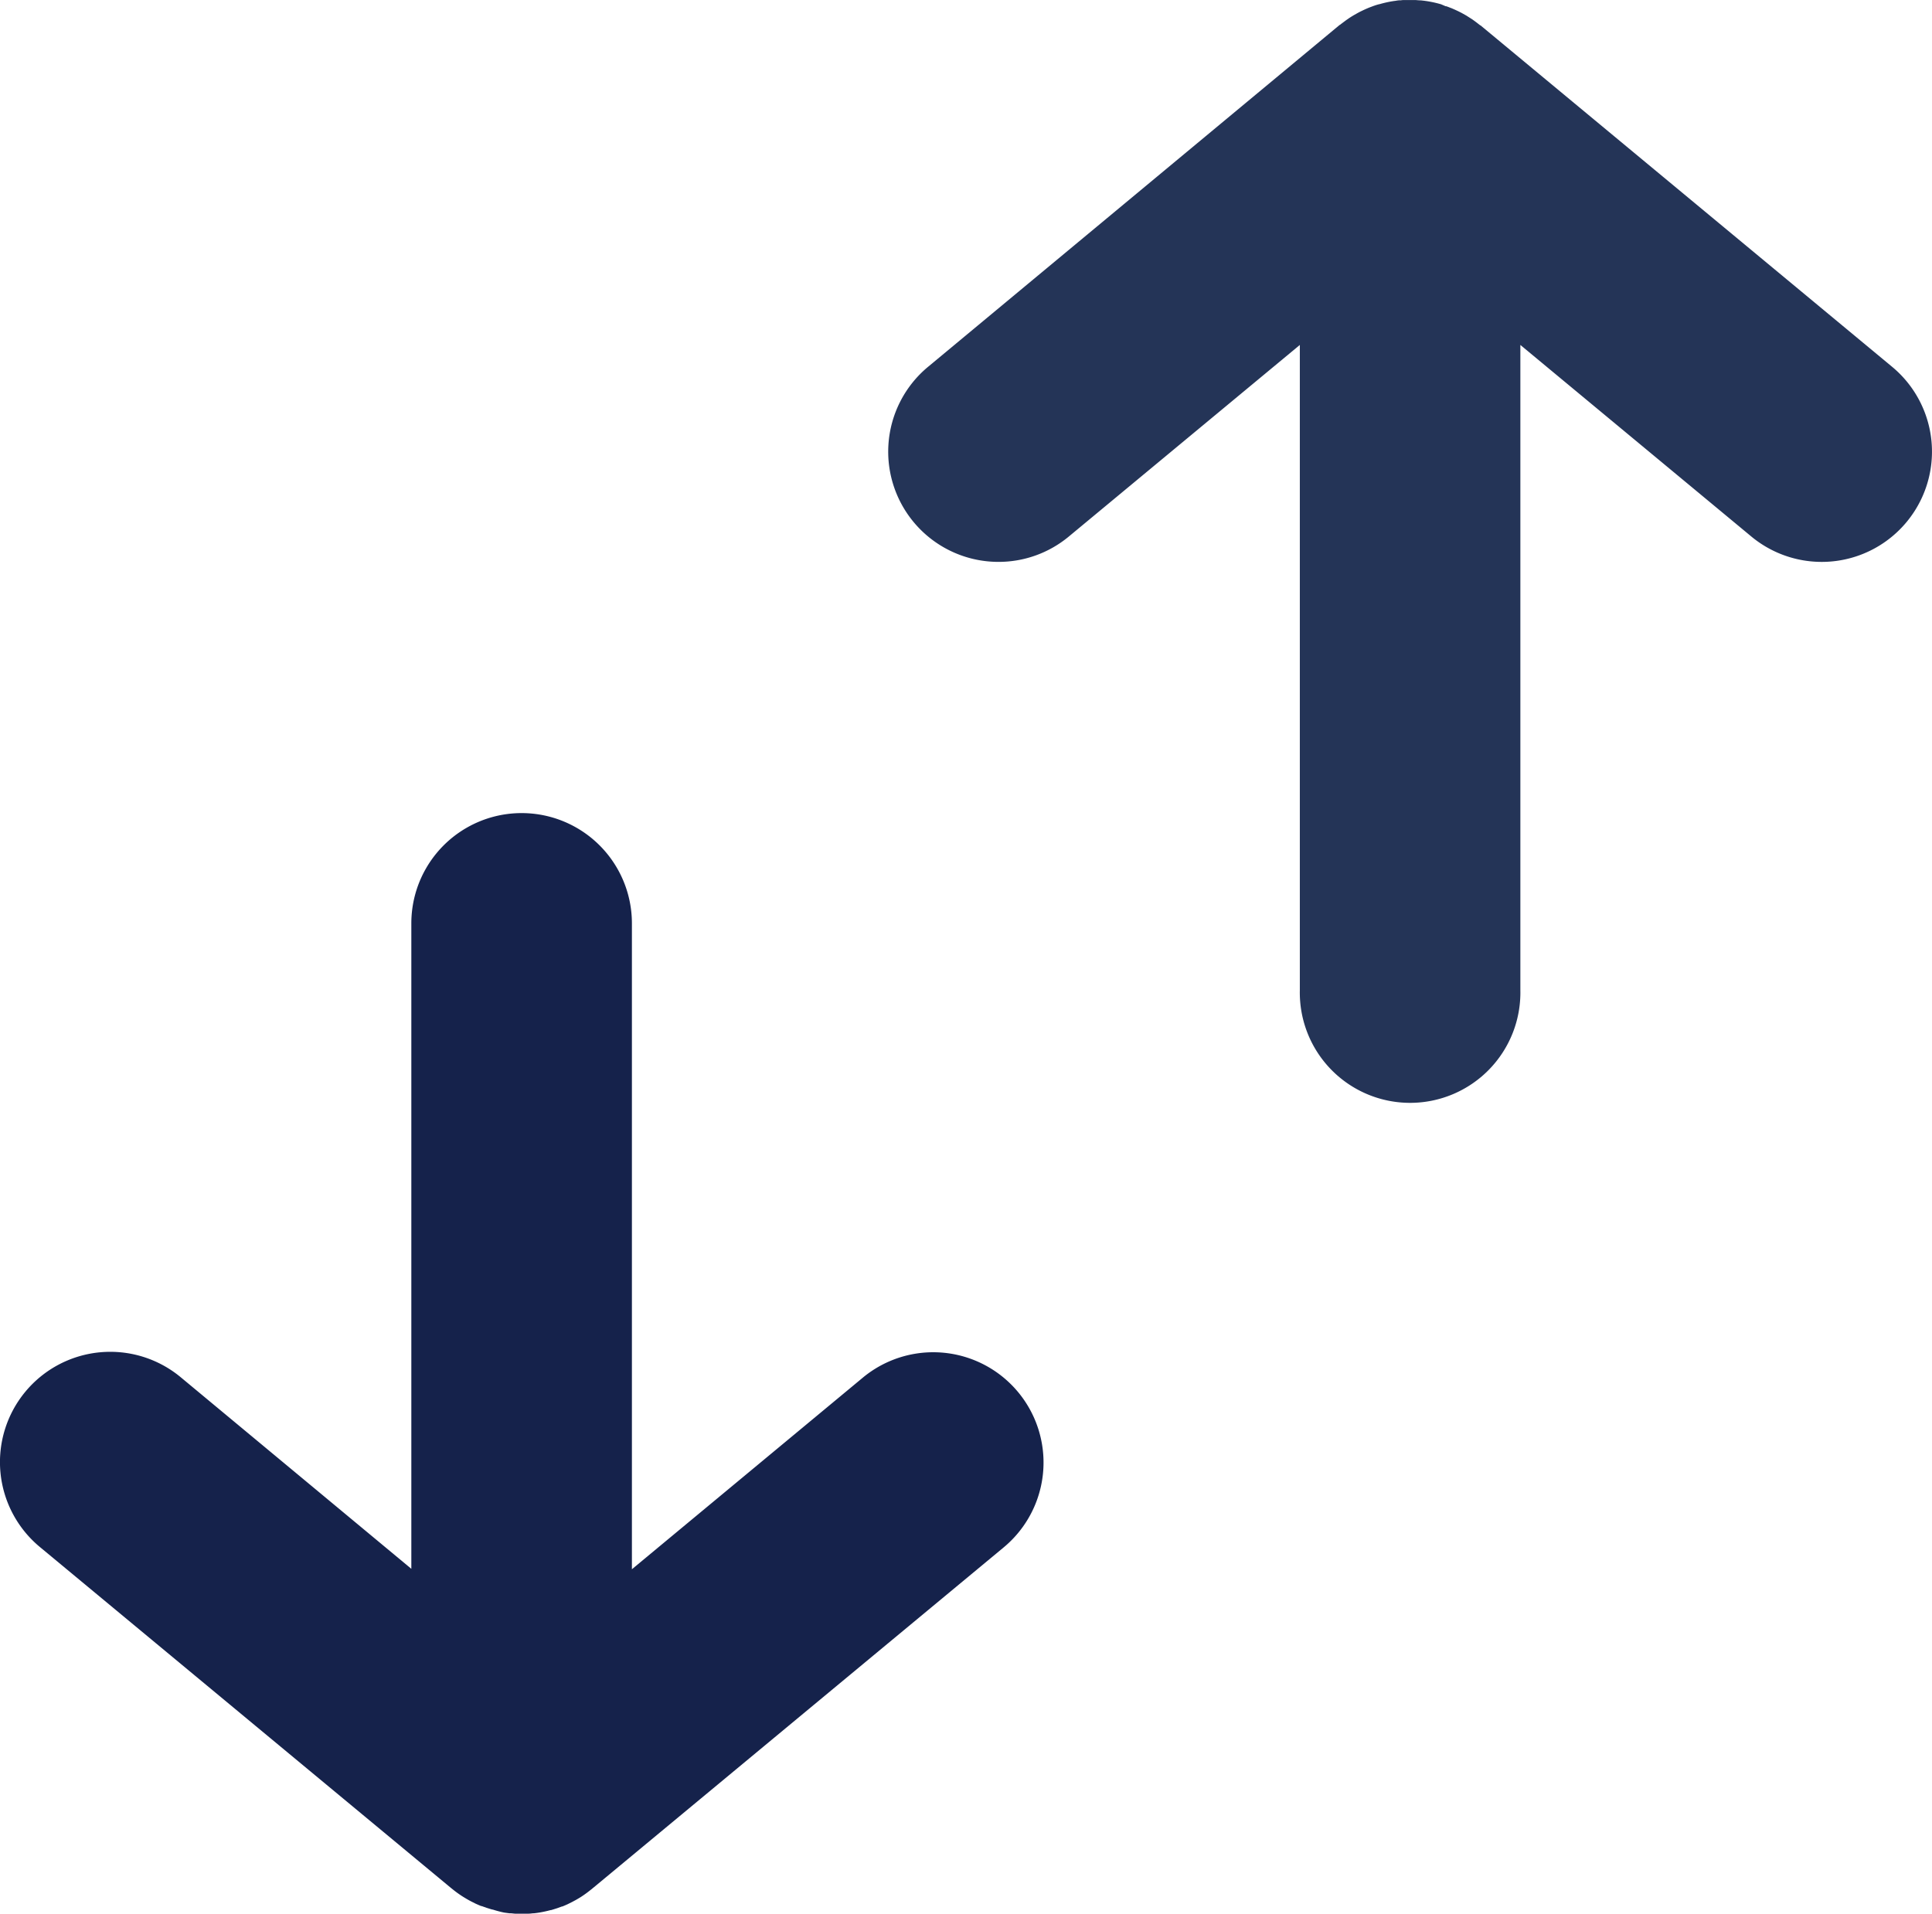
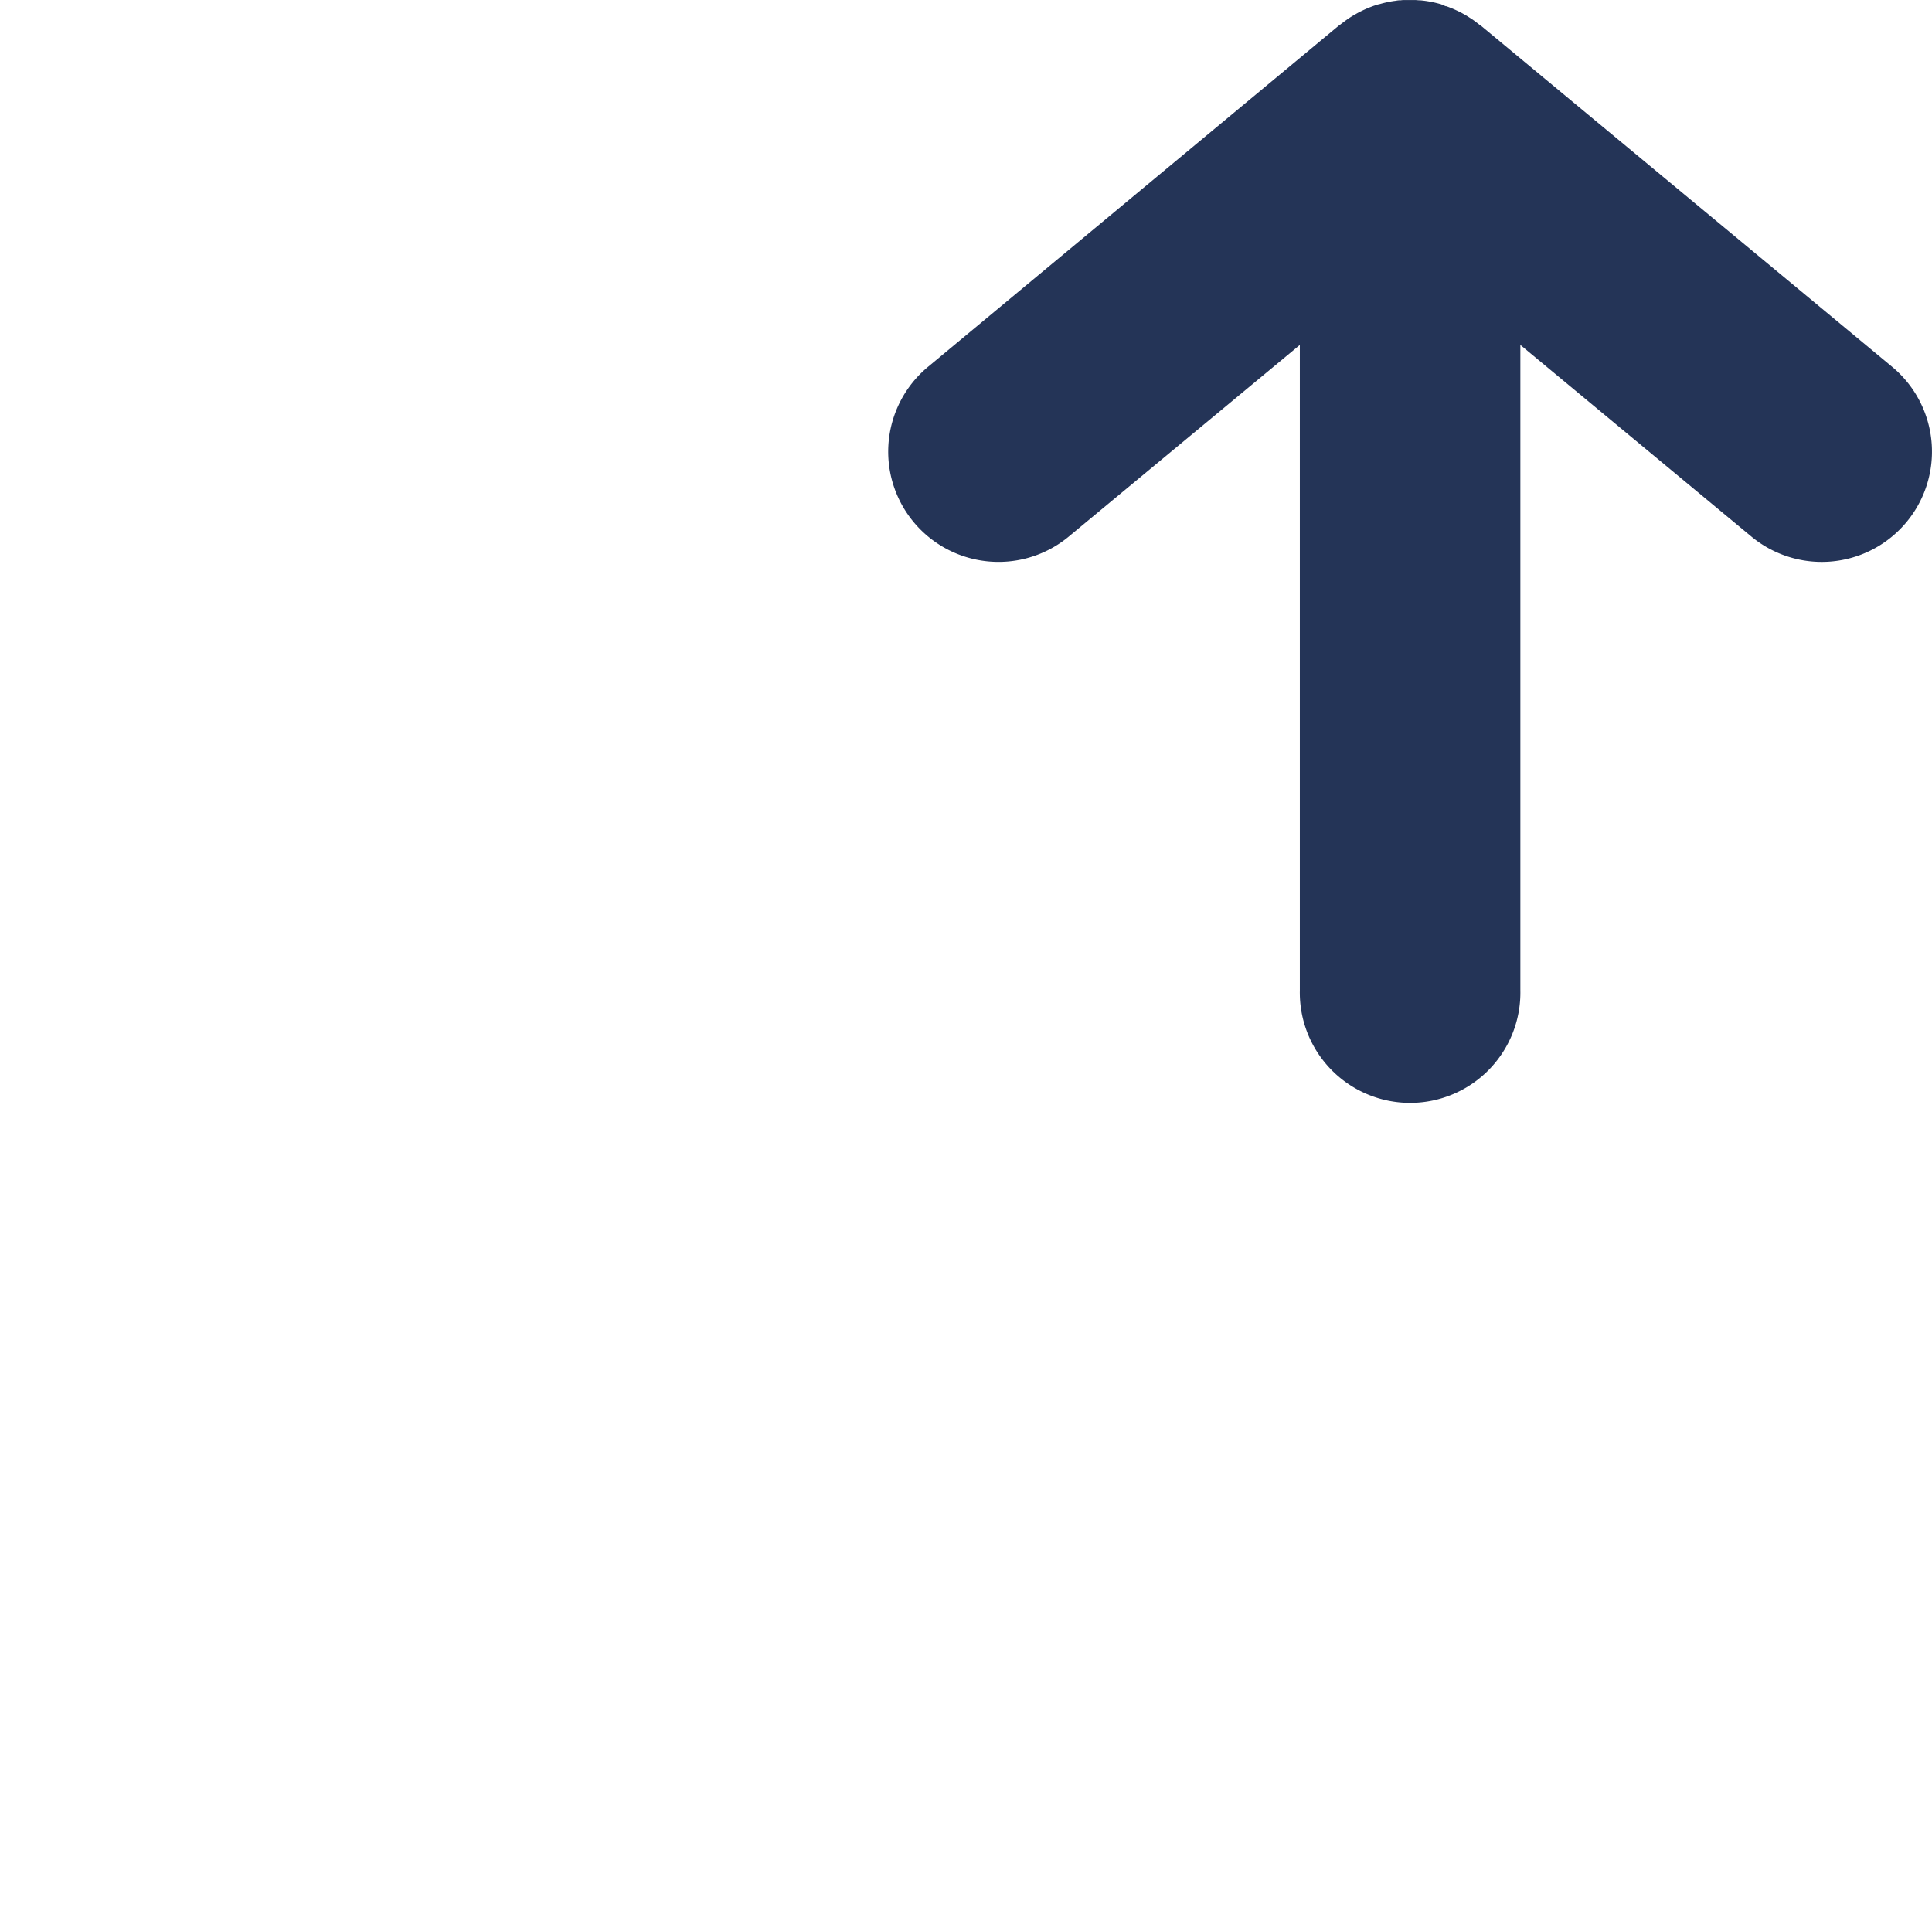
<svg xmlns="http://www.w3.org/2000/svg" viewBox="0 0 448.46 444.28">
  <defs>
    <style>.cls-1{fill:#15224b;}.cls-2{fill:#243457;}</style>
  </defs>
  <g id="Layer_2" data-name="Layer 2">
    <g id="Layer_11" data-name="Layer 11">
      <g id="Layer_1-2" data-name="Layer 1">
-         <path class="cls-1" d="M9.25,359.13l95.24,79,.11.09.21.17.25.2a25.19,25.19,0,0,0,2.25,1.63l.4.25.6.36.56.32.51.27.85.43.25.12c.41.18.81.36,1.22.52l.1,0,1.15.41.17.05c.39.13.78.25,1.18.36l.09,0A26.62,26.62,0,0,0,117,444h0l1.27.17.22,0c.36,0,.72.07,1.09.09h.24c.42,0,.85,0,1.28,0h0c.42,0,.85,0,1.27,0h.24c.37,0,.73-.05,1.09-.09l.22,0c.42-.05.84-.1,1.26-.17h0c.89-.15,1.78-.34,2.66-.58l.1,0c.39-.11.77-.23,1.16-.36l.17-.05,1.16-.42.1,0c.4-.16.81-.34,1.21-.52l.24-.12.86-.43.5-.27c.2-.1.39-.21.58-.32l.59-.35.42-.26a26.44,26.44,0,0,0,2.23-1.63l.26-.2.2-.18.11-.08,95.24-79a25.6,25.6,0,0,0-32.69-39.41l-53.6,44.48V214.36a25.6,25.6,0,1,0-51.2,0V364.2L41.94,319.72A25.6,25.6,0,0,0,9.25,359.13Z" />
        <path class="cls-2" d="M231.78,130.44a25.48,25.48,0,0,0,16.32-5.89l53.62-44.47V229.92a25.6,25.6,0,1,0,51.19,0V80.08l53.61,44.47a25.59,25.59,0,1,0,32.68-39.4L343.66,5.89l-.06,0-.9-.7-.12-.09c-.31-.23-.61-.45-.93-.67l-.13-.08-.91-.58-.2-.13-.8-.45L339.27,3l-.67-.34-.51-.24-.5-.23-.67-.29-.33-.12c-.29-.12-.58-.23-.88-.33l-.14,0L334.52,1h0a25.73,25.73,0,0,0-4.8-.92h-.16c-.35,0-.7-.06-1.05-.07h-.39l-.8,0h-.69l-.5,0c-.32,0-.63,0-.94.06l-.27,0c-.38,0-.75.08-1.13.14h-.06a25.53,25.53,0,0,0-3.55.77l-.07,0q-.5.13-1,.3a1,1,0,0,1-.21.07l-.82.31-.37.14-.65.28-.53.24-.47.23c-.24.11-.47.23-.7.35l-.31.17-.83.47-.18.11c-.32.19-.63.39-.94.59l-.1.08c-.33.22-.64.44-.95.68l-.1.07c-.31.24-.62.46-.92.71l-.06,0L215.43,85.15a25.59,25.59,0,0,0,16.35,45.29Z" />
      </g>
    </g>
  </g>
</svg>